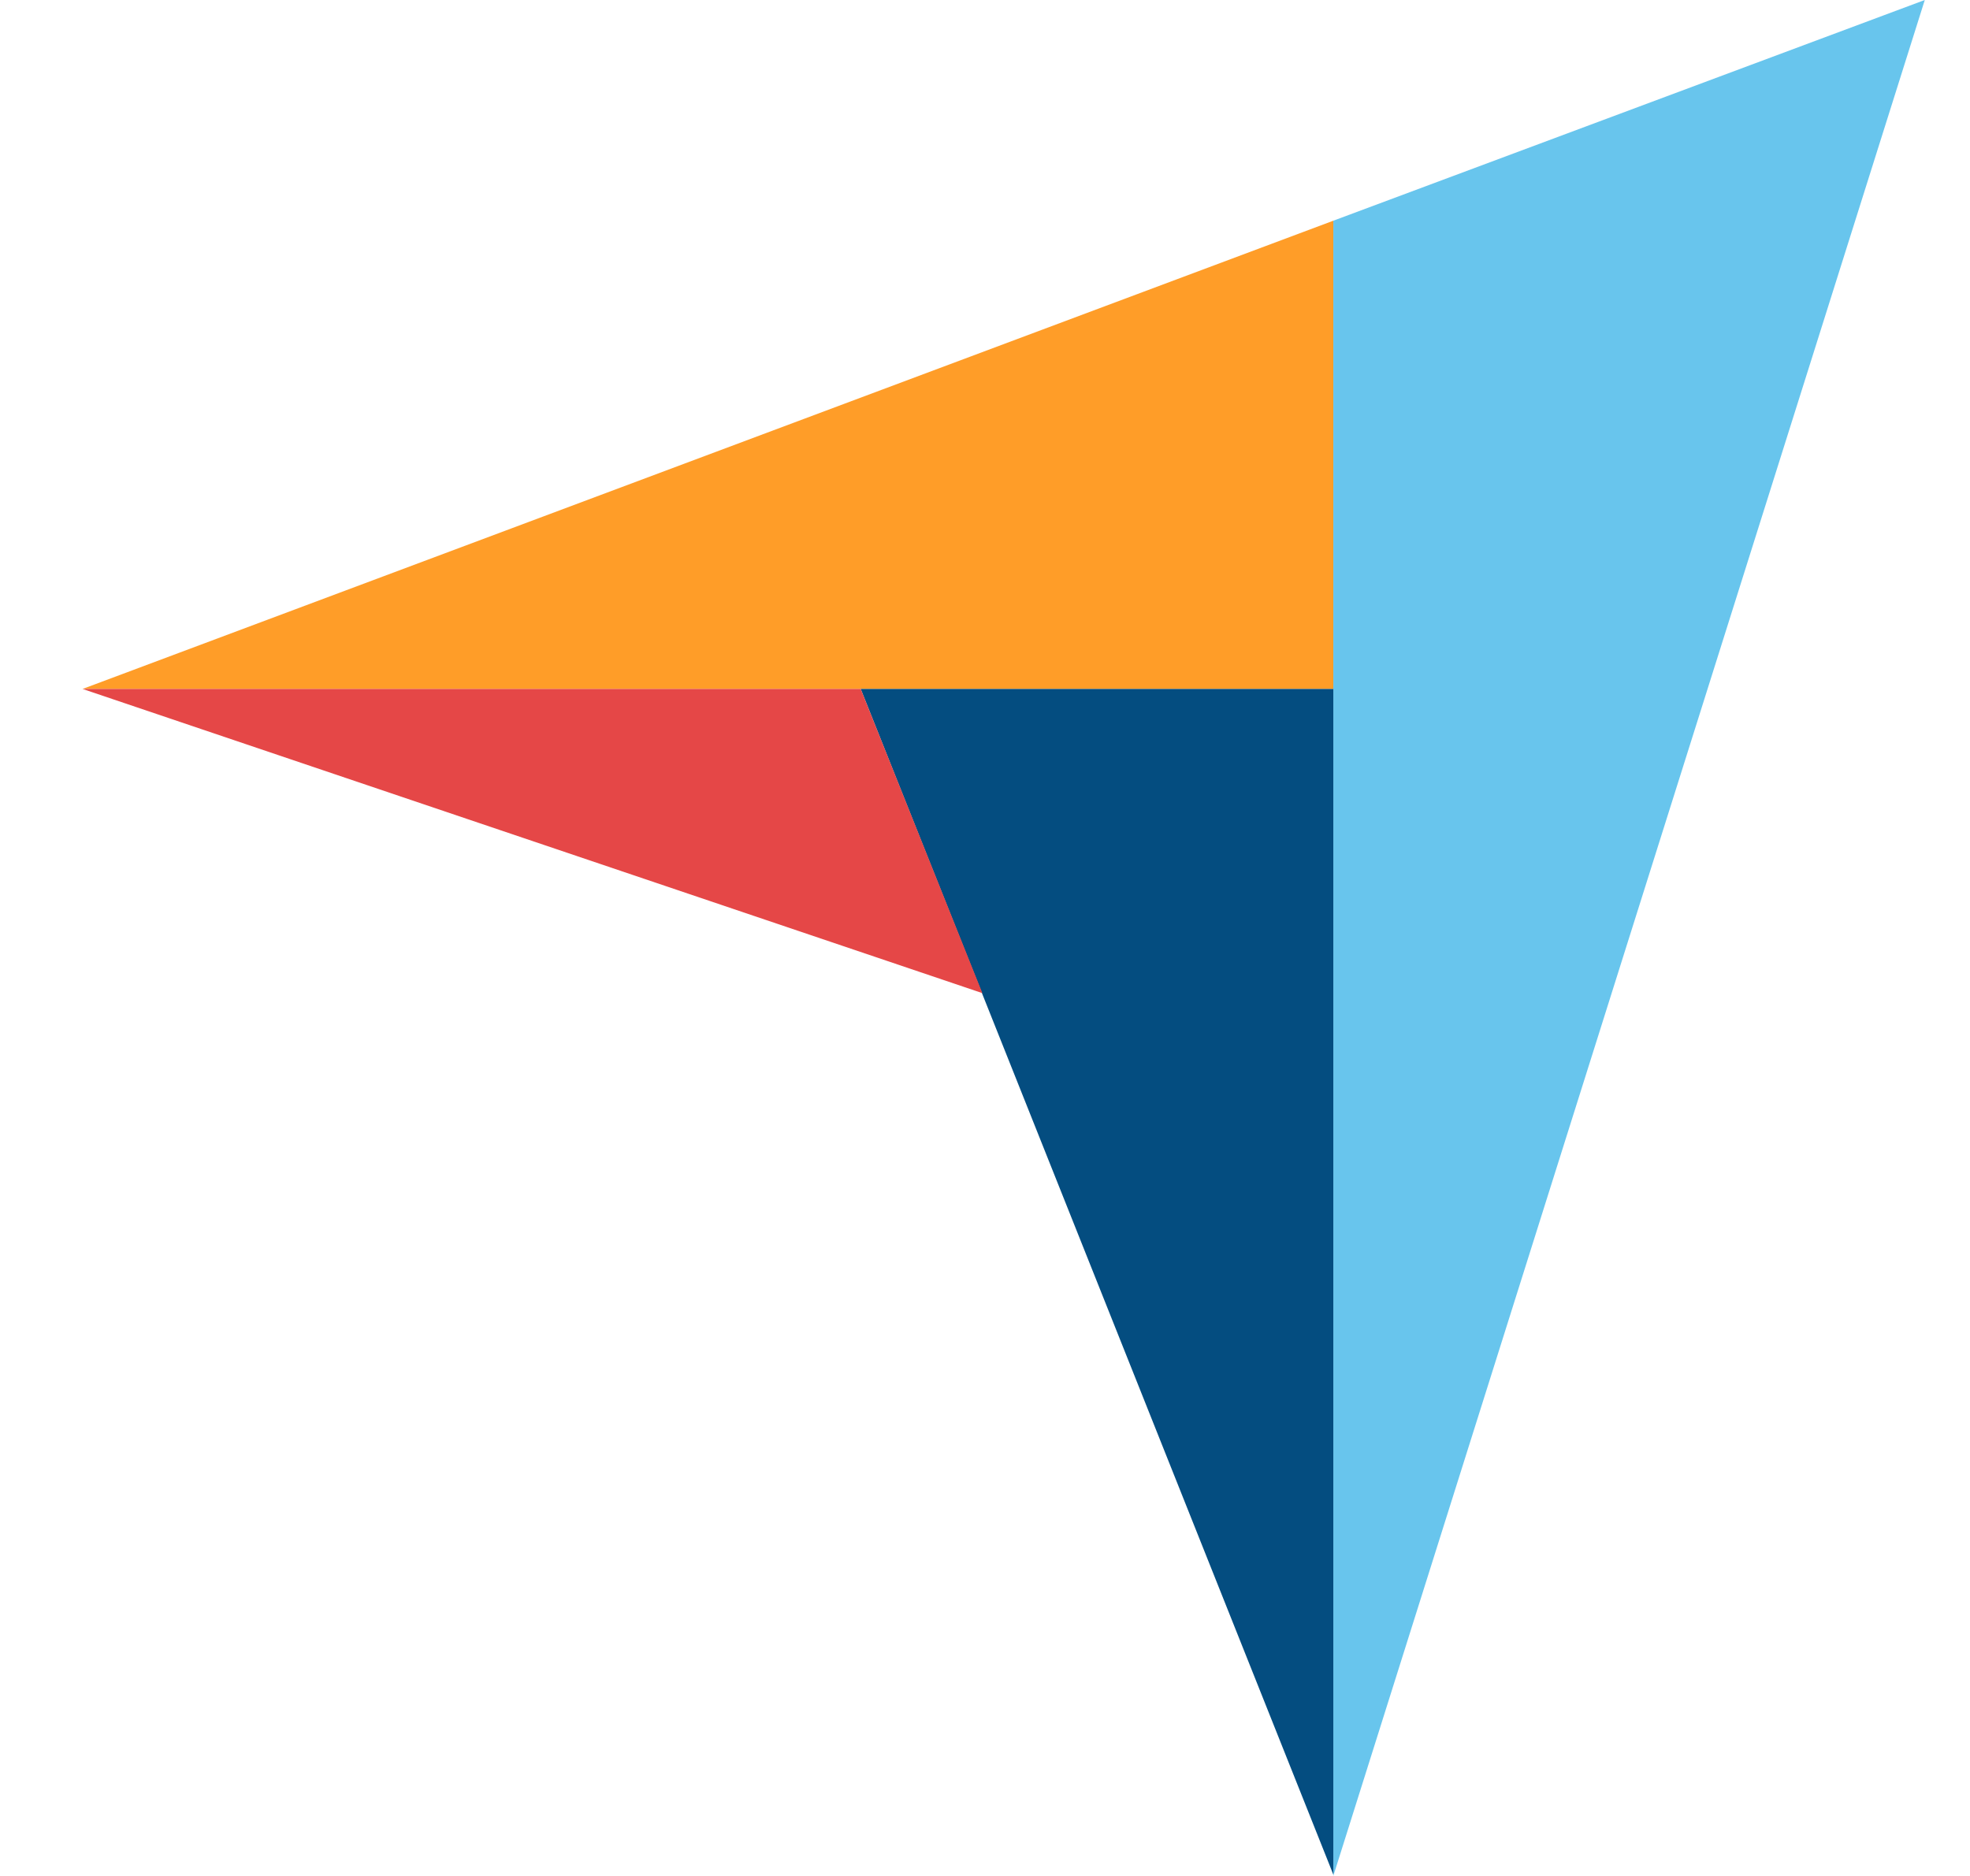
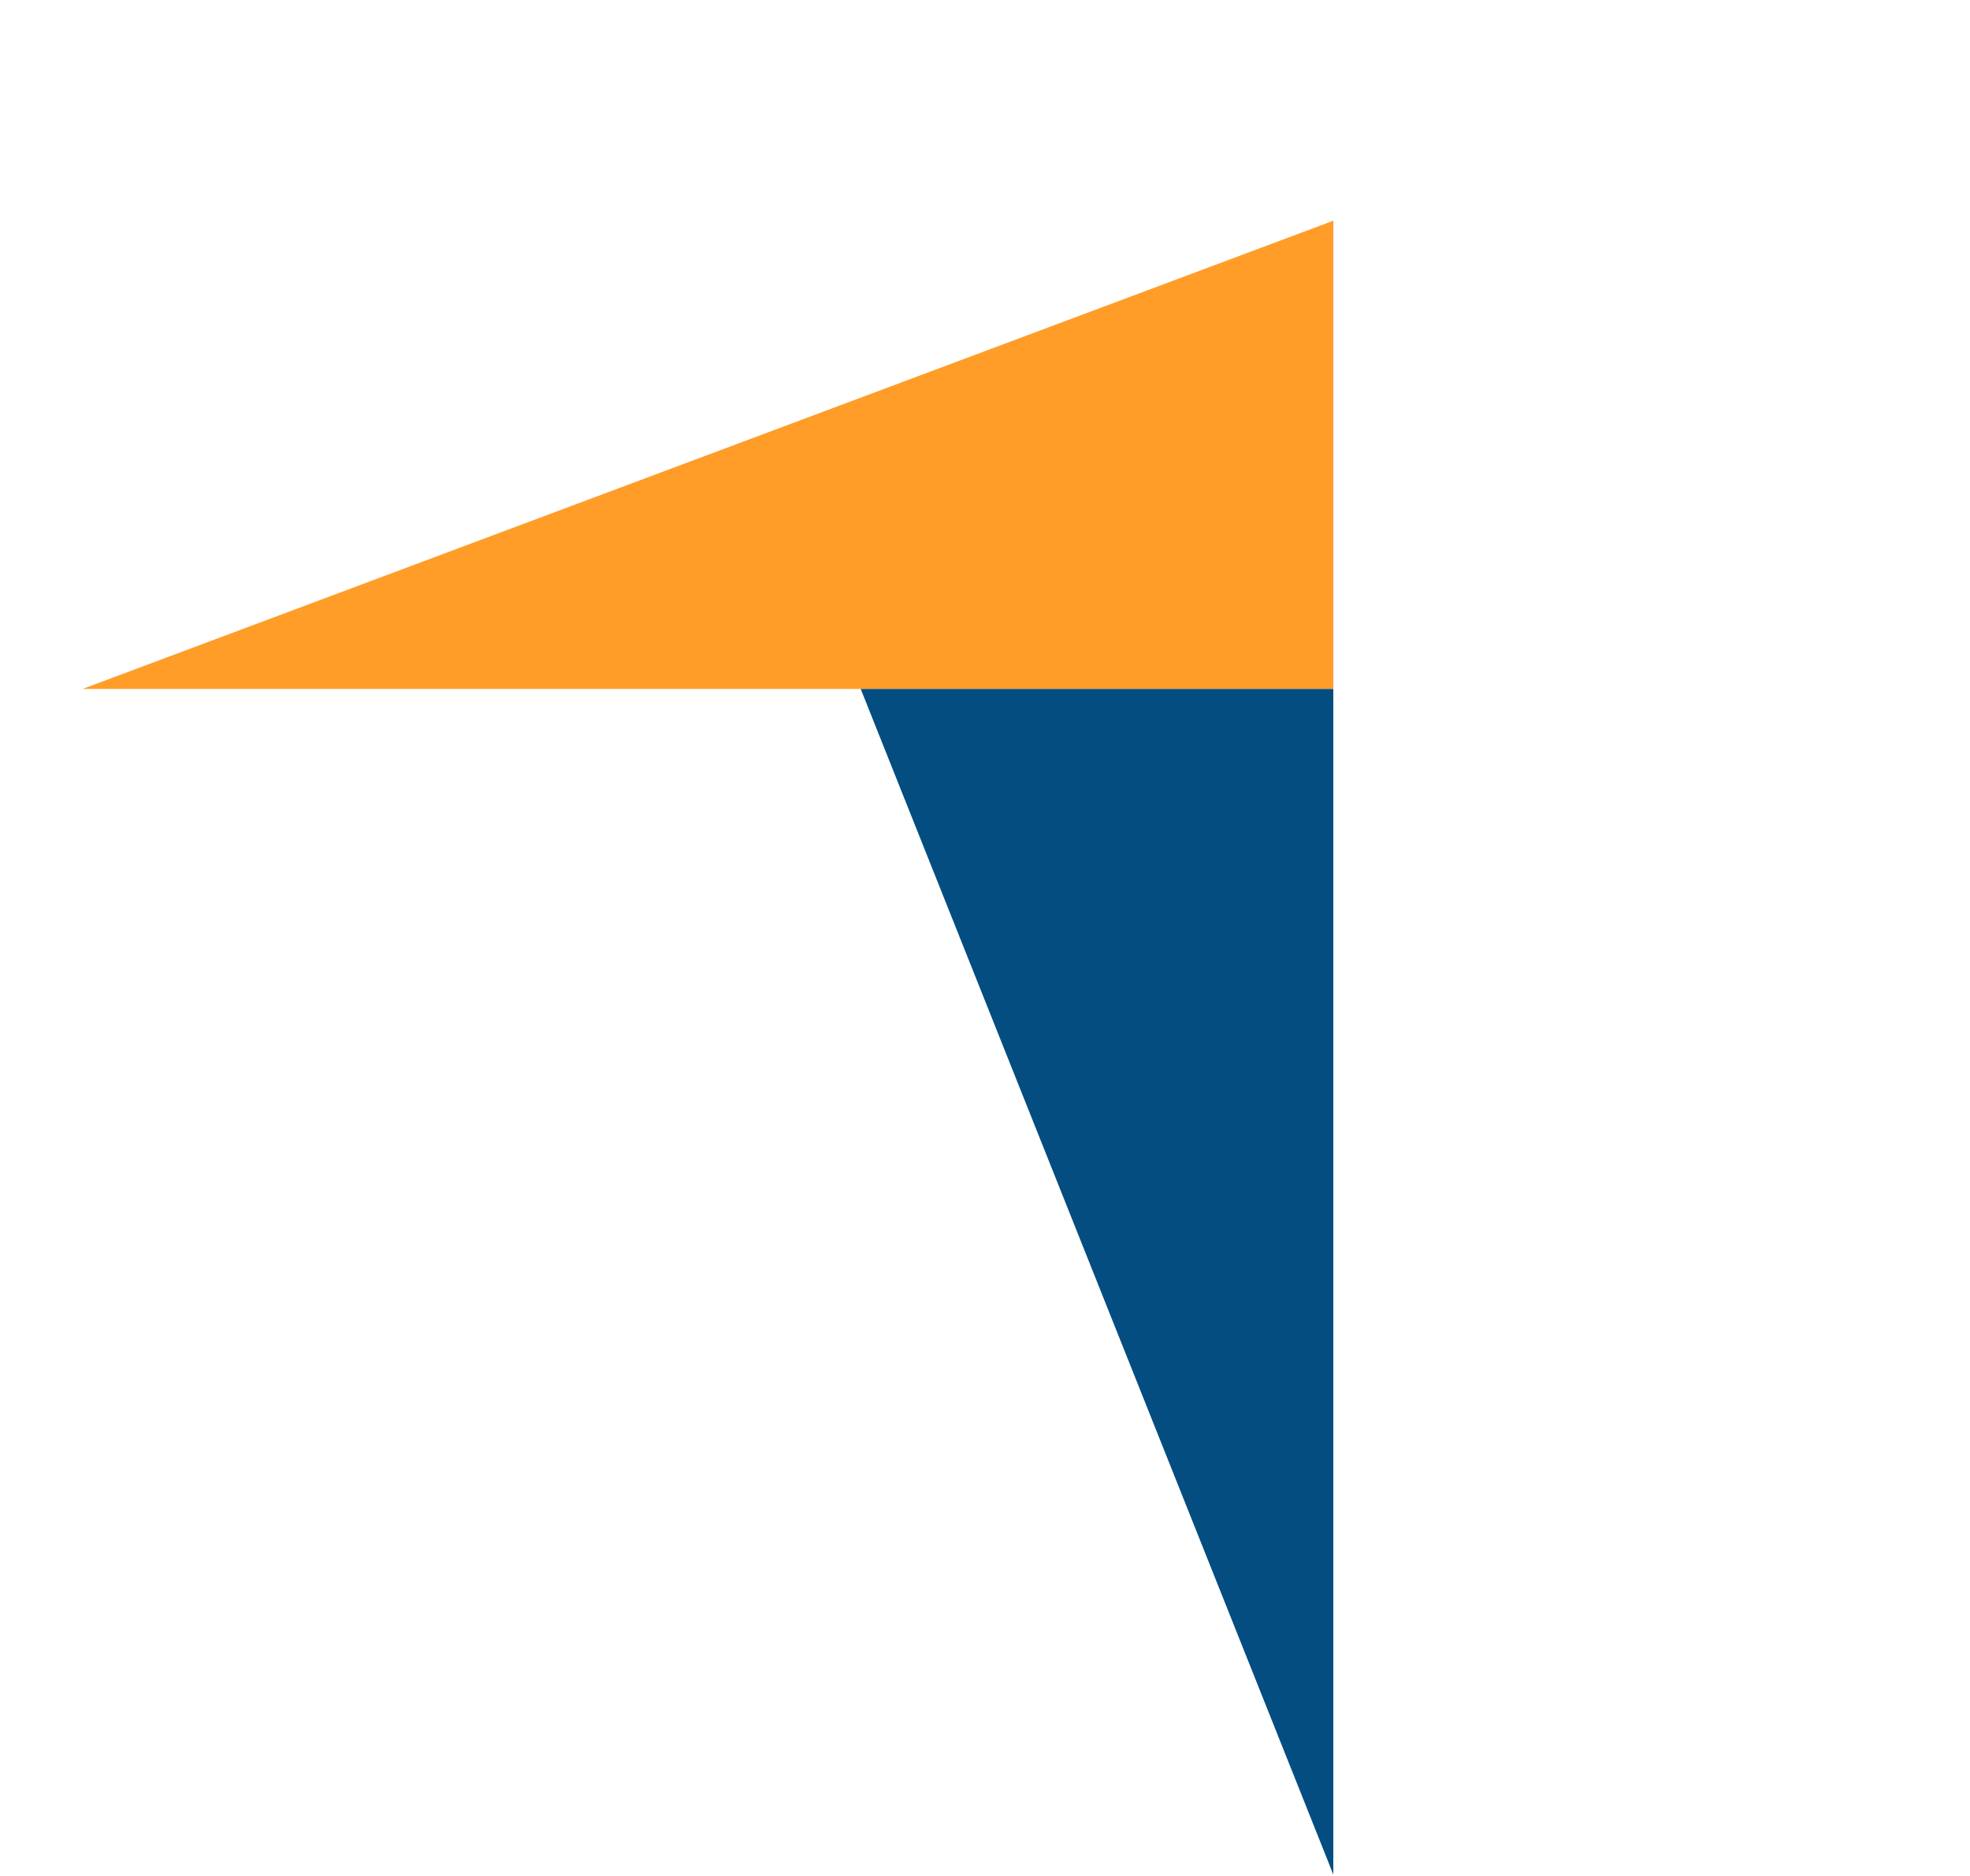
<svg xmlns="http://www.w3.org/2000/svg" width="21" height="20" viewBox="0 0 21 20" fill="none">
  <path d="M0.88 7.345H9.175H14.213V2.353L0.88 7.345Z" fill="#FF9D28" />
-   <path d="M14.213 2.353V20L20.518 0L14.213 2.353Z" fill="#68C5ED" />
  <path d="M14.213 7.345H9.175L14.213 19.985V7.345Z" fill="#044D80" />
-   <path d="M0.88 7.345L10.472 10.588L9.175 7.345H0.88Z" fill="#E54747" />
</svg>